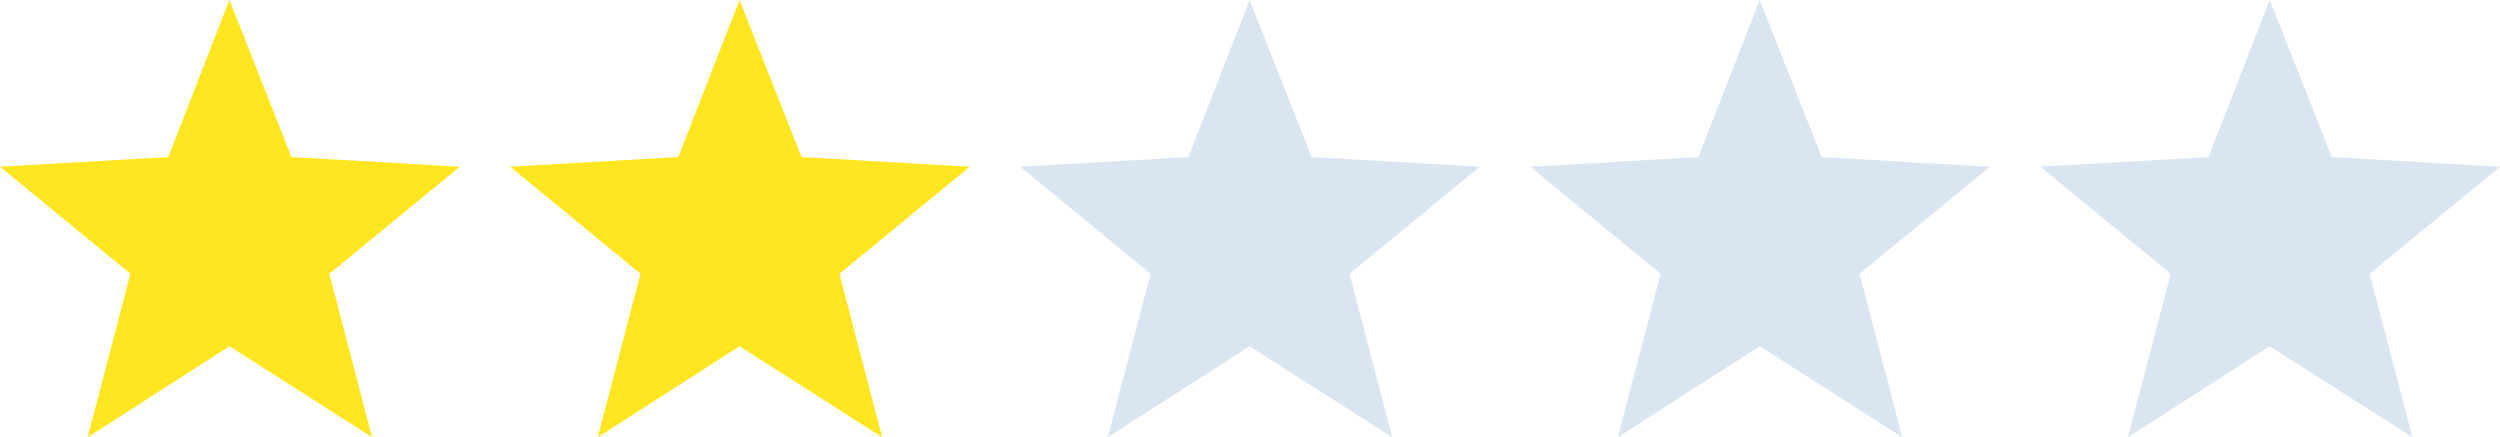
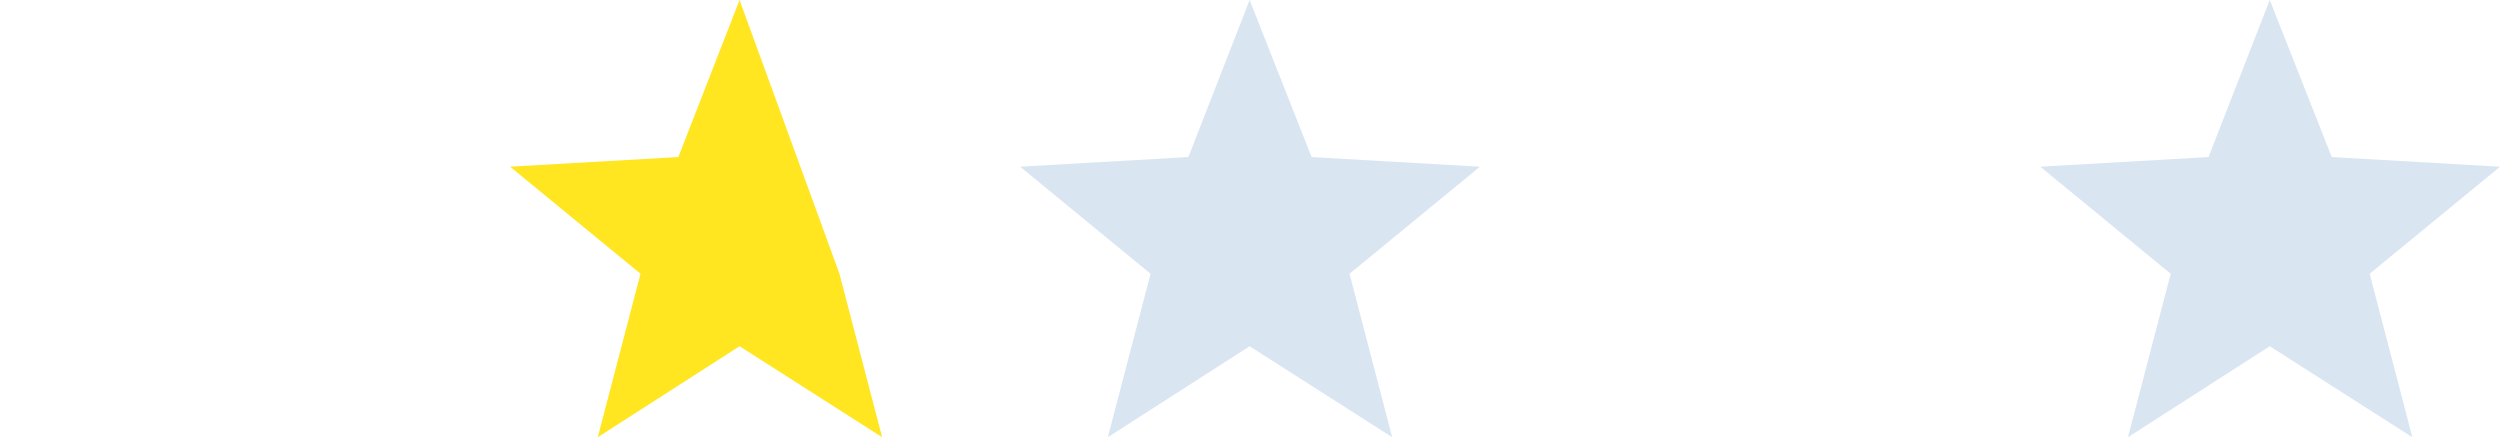
<svg xmlns="http://www.w3.org/2000/svg" id="Gruppe_27444" data-name="Gruppe 27444" width="114.607" height="20.042" viewBox="0 0 114.607 20.042">
-   <path id="Pfad_45" data-name="Pfad 45" d="M10.52,0l2.842,7.2,7.714.443L15.1,12.55l1.956,7.493L10.52,15.872l-6.5,4.171L5.98,12.55,0,7.641,7.714,7.2Z" fill="#FFE620" />
-   <path id="Pfad_45-2" data-name="Pfad 45" d="M10.52,0l2.842,7.2,7.714.443L15.1,12.55l1.956,7.493L10.52,15.872l-6.5,4.171L5.98,12.55,0,7.641,7.714,7.2Z" transform="translate(23.383)" fill="#FFE620" />
+   <path id="Pfad_45-2" data-name="Pfad 45" d="M10.52,0L15.1,12.55l1.956,7.493L10.52,15.872l-6.5,4.171L5.98,12.55,0,7.641,7.714,7.2Z" transform="translate(23.383)" fill="#FFE620" />
  <path id="Pfad_45-3" data-name="Pfad 45" d="M10.52,0l2.842,7.2,7.714.443L15.1,12.55l1.956,7.493L10.52,15.872l-6.5,4.171L5.98,12.55,0,7.641,7.714,7.2Z" transform="translate(46.766)" fill="#dae5f2" />
-   <path id="Pfad_45-4" data-name="Pfad 45" d="M10.52,0l2.842,7.2,7.714.443L15.1,12.55l1.956,7.493L10.52,15.872l-6.5,4.171L5.98,12.55,0,7.641,7.714,7.2Z" transform="translate(70.148)" fill="#dae5f2" />
  <path id="Pfad_28034" data-name="Pfad 28034" d="M10.52,0l2.842,7.2,7.714.443L15.1,12.55l1.956,7.493L10.52,15.872l-6.5,4.171L5.98,12.55,0,7.641,7.714,7.2Z" transform="translate(93.532)" fill="#dae5f2" />
</svg>